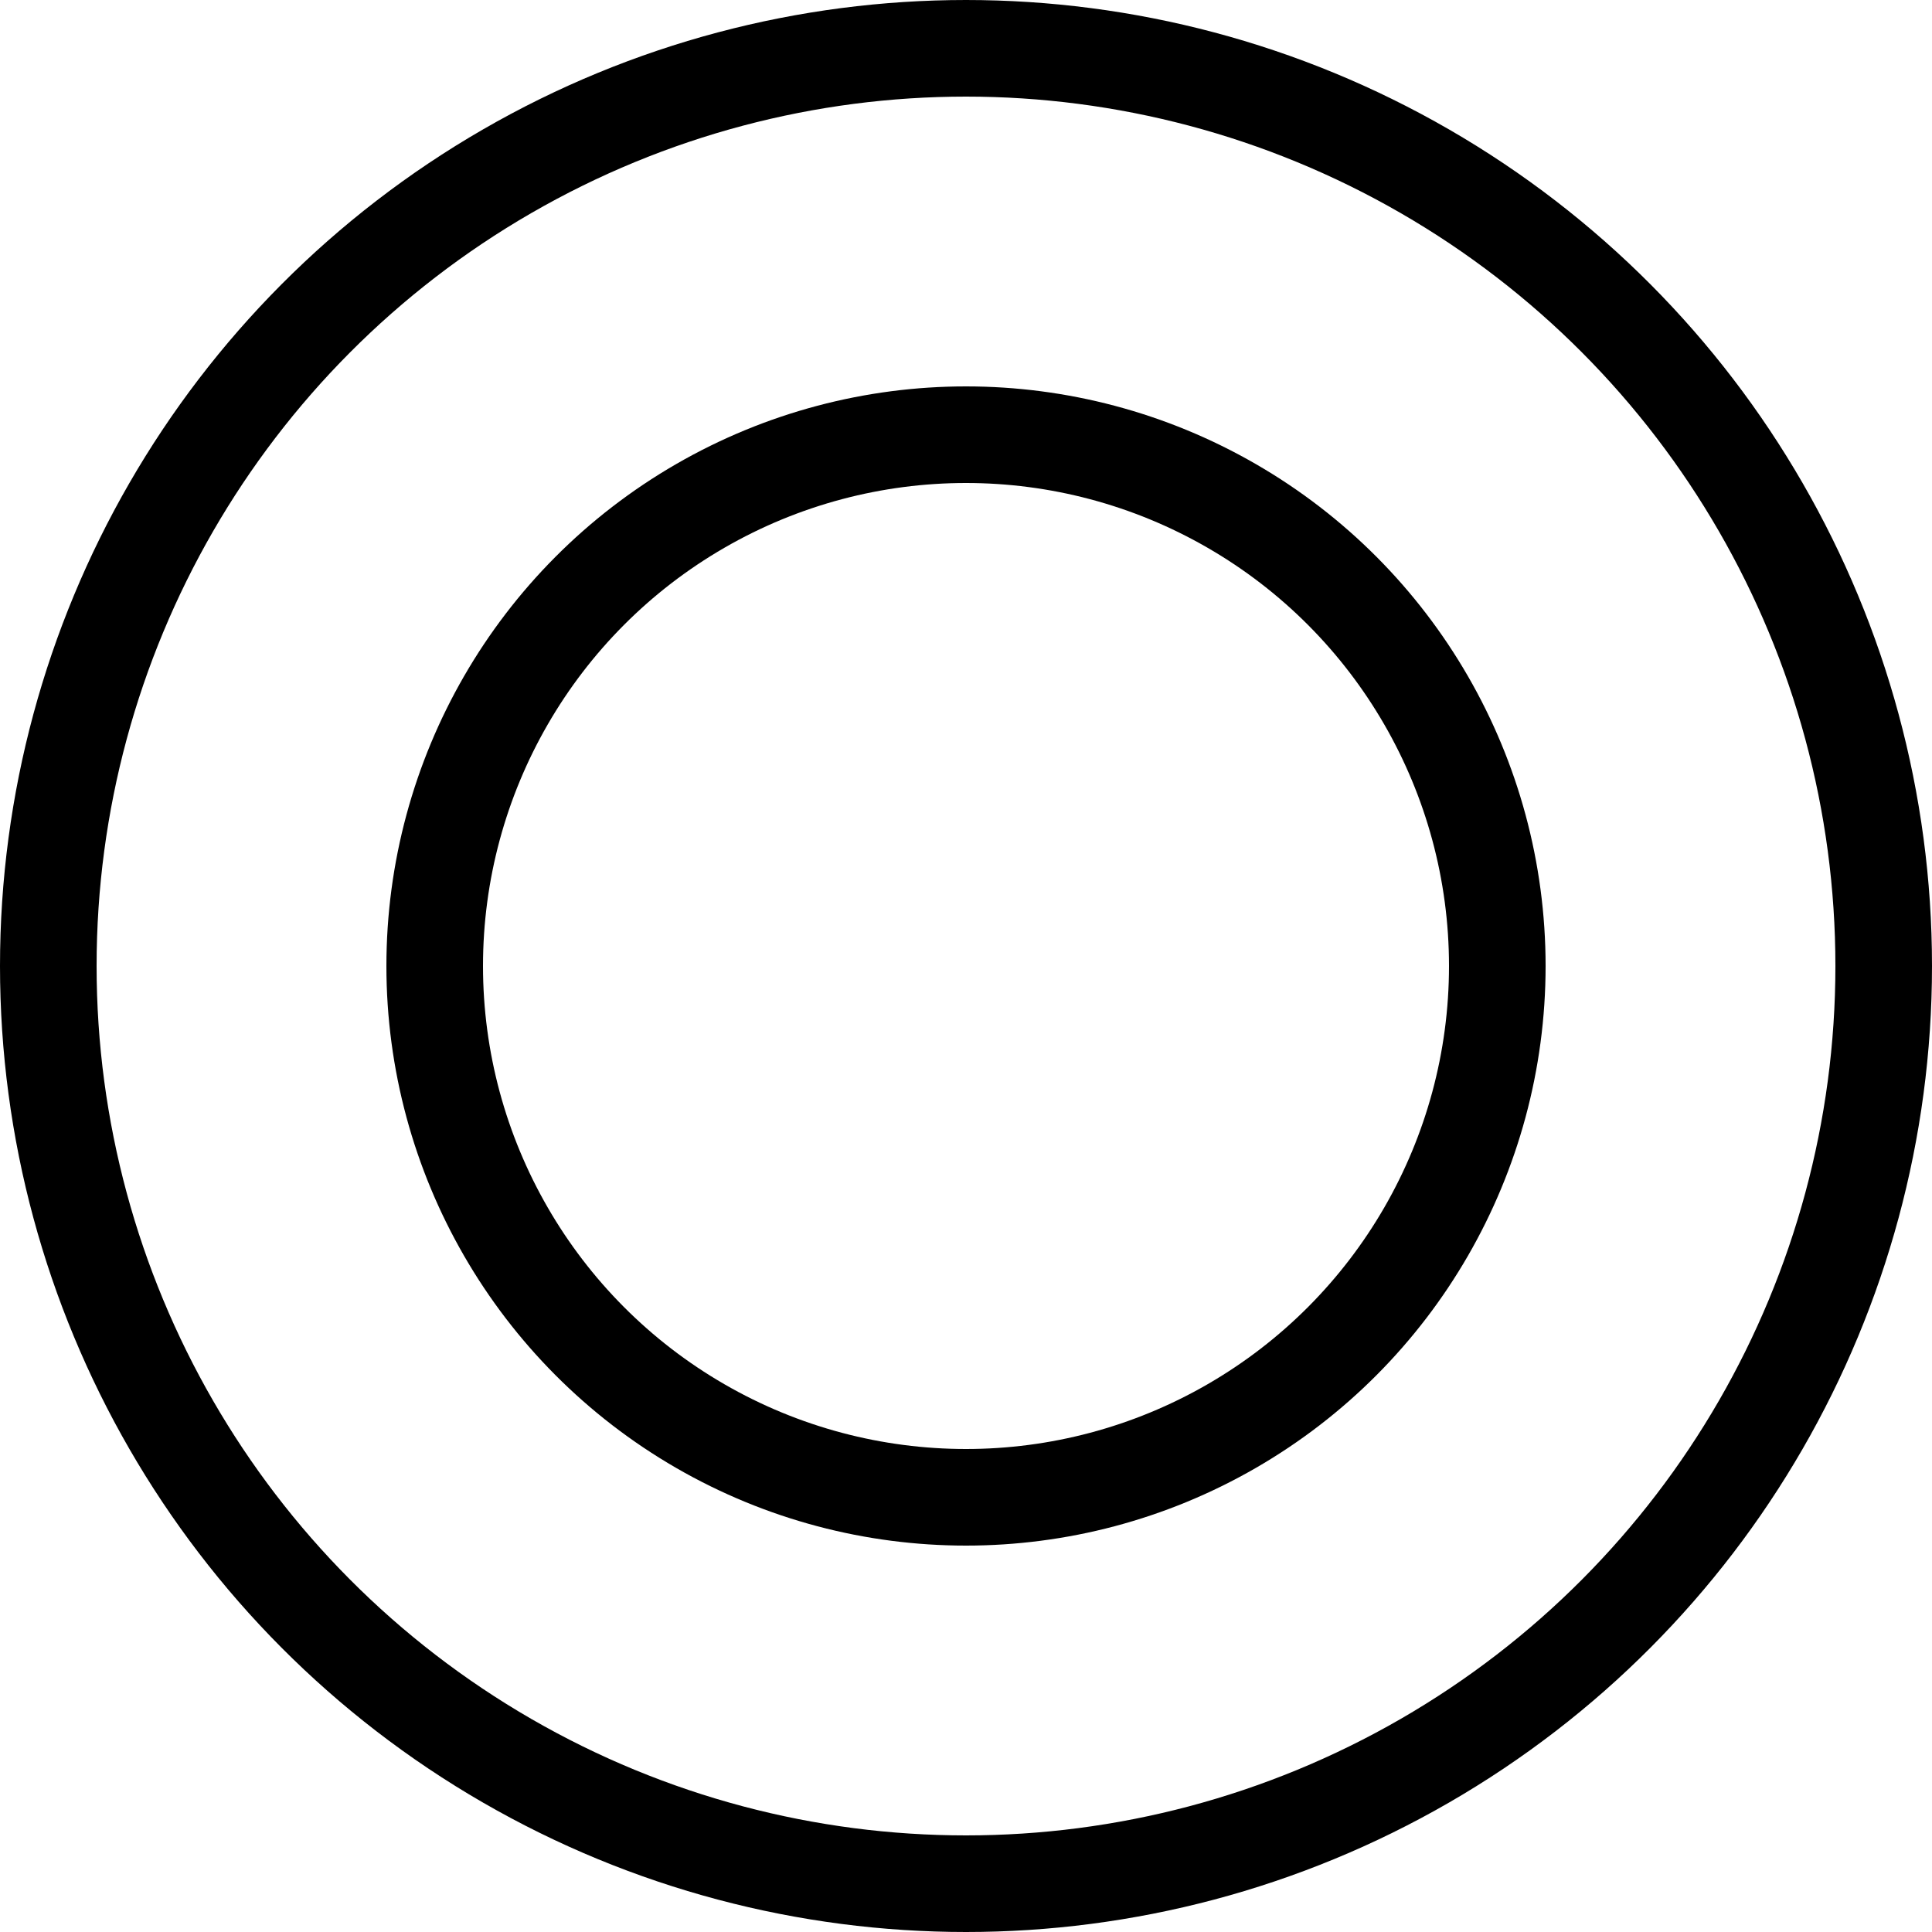
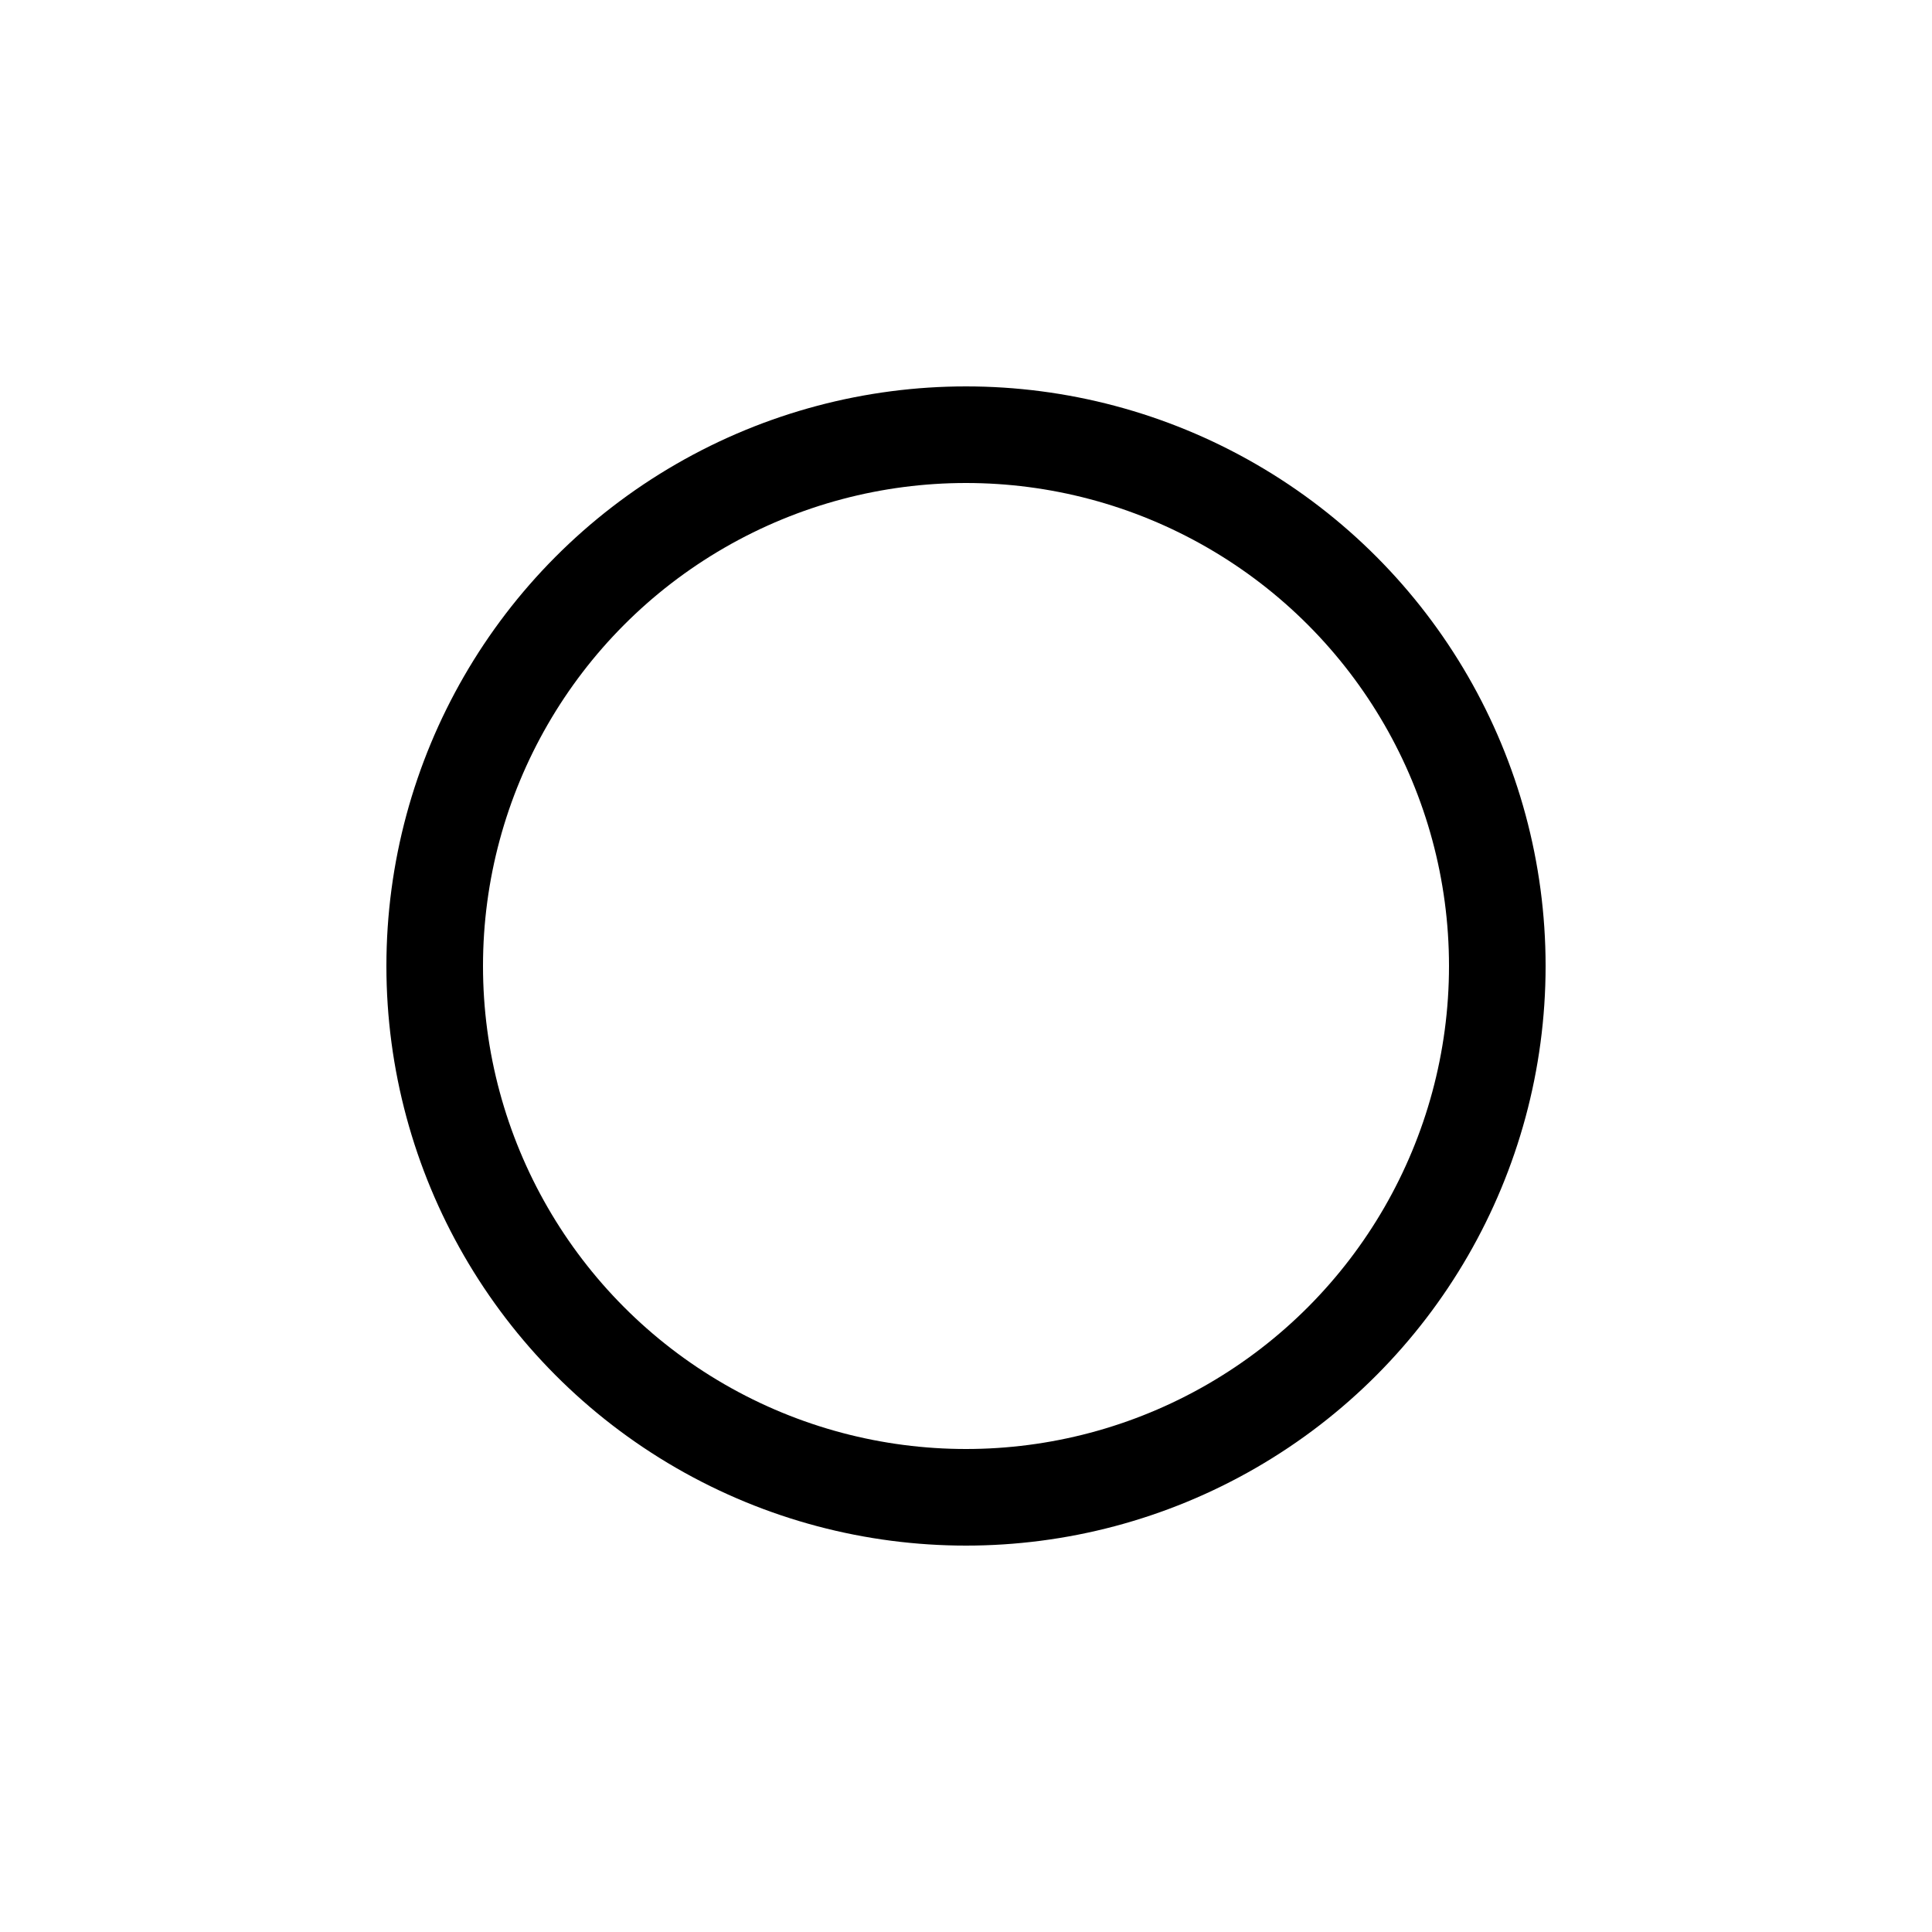
<svg xmlns="http://www.w3.org/2000/svg" width="40" height="40" viewBox="0 0 40 40" fill="none">
-   <circle cx="20" cy="20" r="19" stroke="black" stroke-width="2" />
  <circle cx="20" cy="20" r="11" stroke="black" stroke-width="2" />
</svg>